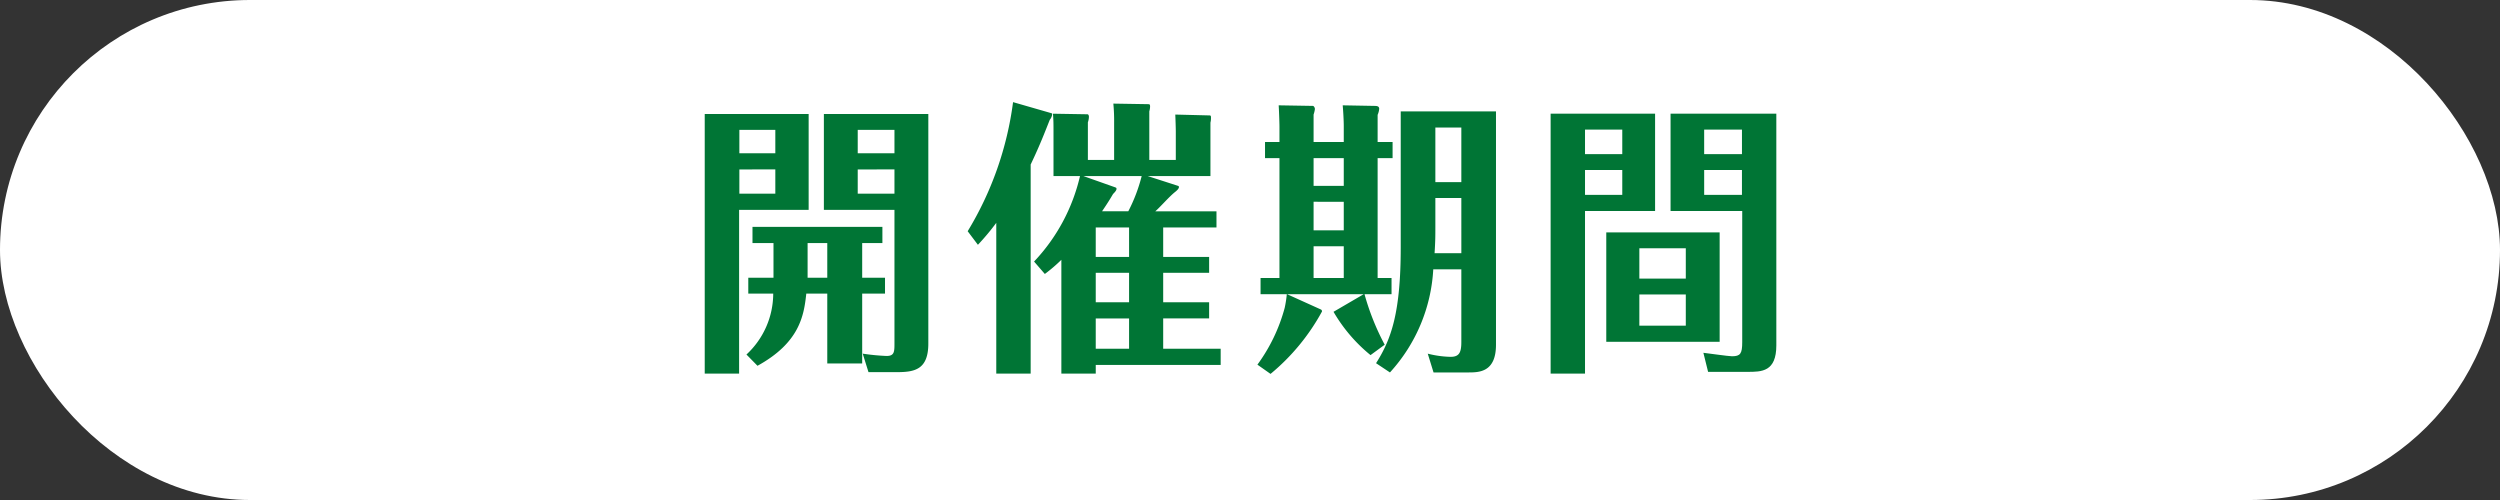
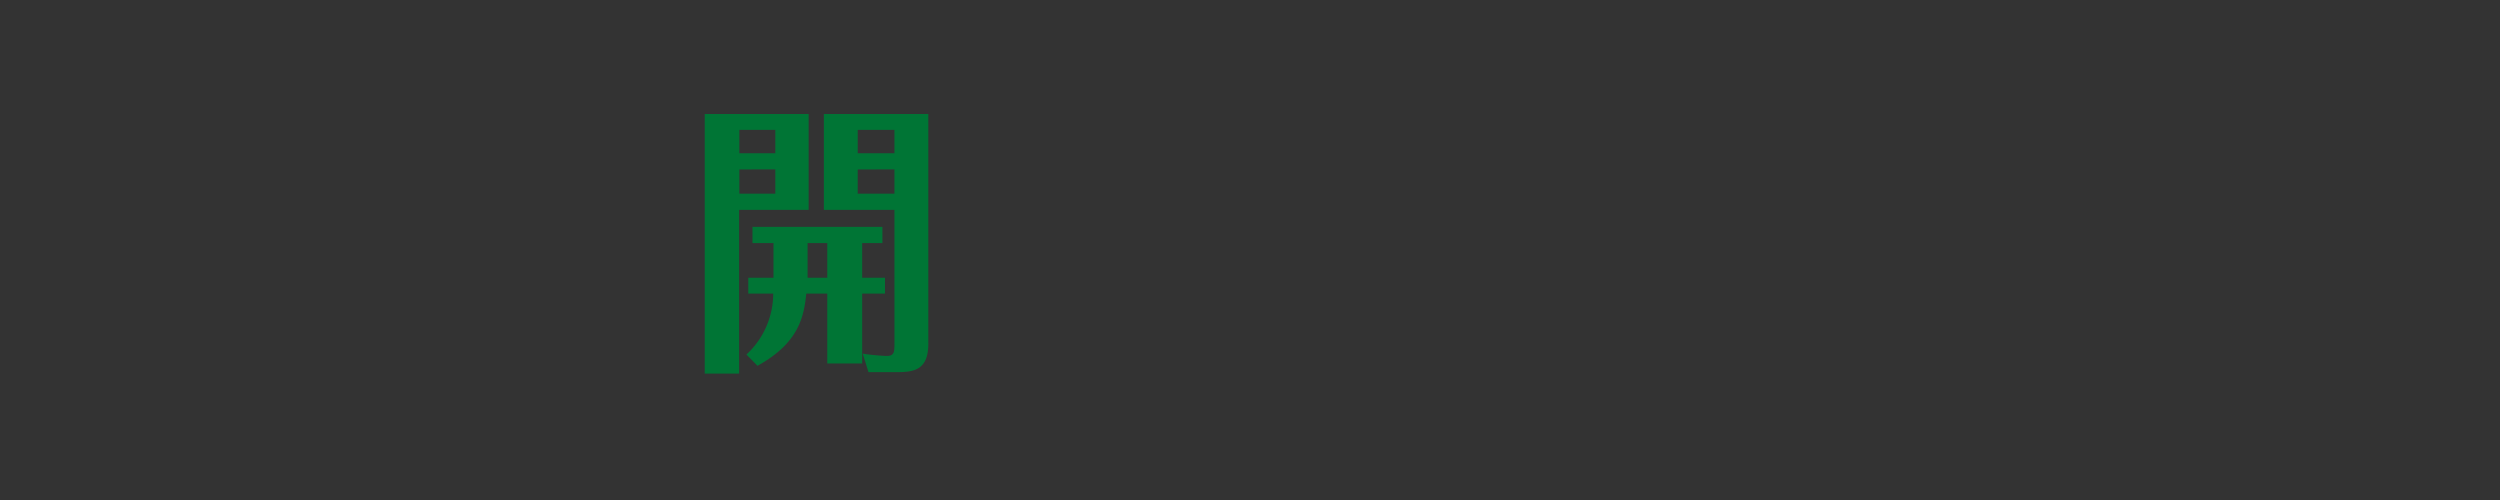
<svg xmlns="http://www.w3.org/2000/svg" viewBox="0 0 200 40">
  <rect x="0" y="0" width="200" height="40" fill="#333333" stroke="none" />
  <defs>
    <style>.cls-1{fill:#fff;}.cls-2{fill:#007535;}</style>
  </defs>
  <g id="レイヤー_2" data-name="レイヤー 2">
    <g id="レイヤー_1_ol" data-name="レイヤー 1_ol">
-       <rect class="cls-1" width="200" height="40" rx="20" />
      <path class="cls-2" d="M64.692,9.119v7.67H59.128V29.887h-2.75V9.119Zm-2.666,3.142v-1.871H59.149v1.871Zm-2.877,1.294v1.94h2.877V13.554Zm9.826,8.663h1.826v1.271H68.975V29.079h-2.793V23.488H64.503c-.188,1.779-.545,3.927-3.904,5.775l-.883-.901A6.658,6.658,0,0,0,61.858,23.488H59.863V22.217H61.879v-2.772H60.199V18.151H70.592V19.445H68.975Zm-2.793-2.772H64.608v2.772h1.574Zm8.084-10.327V27.484c0,2.079-1.092,2.287-2.498,2.287H69.479l-.462-1.479a17.3,17.3,0,0,0,1.911.185c.629,0,.629-.347.629-1.04V16.789H65.91V9.119Zm-2.709,3.142v-1.871H68.618v1.871Zm-2.939,1.294v1.94h2.939V13.554Z" />
-       <path class="cls-2" d="M82.453,29.887h-2.751V17.828A19.324,19.324,0,0,1,78.233,19.584l-.819-1.086A26.433,26.433,0,0,0,81.045,8.171l3.045.878c.084.023.084.046.084.092a.816.816,0,0,1-.189.439c-.336.832-.756,1.964-1.532,3.581Zm14.277-9.333v1.271H93.055v2.356h3.675v1.293H93.055v2.426h4.599v1.294H87.66v.693h-2.751v-9.102a12.589,12.589,0,0,1-1.322,1.132l-.861-.993A14.801,14.801,0,0,0,86.4,14.086H84.28V10.528c0-.647,0-.878-.043-1.432l2.751.046c.104,0,.126.139.126.208a1.548,1.548,0,0,1-.084.439v3.003h2.1V9.812a14.682,14.682,0,0,0-.062-1.524l2.792.046c.104,0,.147.023.147.185a1.54,1.54,0,0,1-.063.393v3.881h2.12V10.528c0-.254-.021-.901-.041-1.363l2.75.069c.105,0,.105.092.105.185a1.456,1.456,0,0,1-.043.393v4.274H91.817l2.436.786a.095.095,0,0,1,.062.092c0,.139-.188.3-.336.416-.482.393-1.112,1.132-1.553,1.524H97.318v1.294h-4.263v2.356Zm-7.517-5.568c.105.046.105.046.105.139,0,.139-.252.37-.273.393-.23.393-.441.739-.882,1.386h2.1a12.977,12.977,0,0,0,1.071-2.818H86.672Zm1.113,5.568V18.198h-2.667v2.356Zm-2.667,1.271v2.356h2.667V21.825Zm2.667,6.076V25.475h-2.667v2.426Z" />
-       <path class="cls-2" d="M107.501,11.359V10.066c0-.393-.041-1.155-.084-1.64l2.52.046c.168,0,.399,0,.399.231a1.537,1.537,0,0,1-.126.485v2.171h1.197V12.653h-1.197v9.587h1.113v1.294h-2.163a19.732,19.732,0,0,0,1.616,4.043l-1.133.832a12.654,12.654,0,0,1-2.961-3.465l2.414-1.409h-6.131l2.709,1.225a.158.158,0,0,1,.084.162,17.003,17.003,0,0,1-4.115,4.99l-1.05-.739a13.697,13.697,0,0,0,2.184-4.551,9.185,9.185,0,0,0,.168-1.086h-2.1V22.24H102.357V12.653h-1.155V11.359H102.357V10.112c0-.277-.042-1.432-.063-1.686l2.73.046c.084,0,.168.139.168.254a2.261,2.261,0,0,1-.105.439v2.194ZM105.087,12.653v2.218h2.414V12.653Zm0,3.488v2.287h2.414V16.142Zm0,3.558v2.541h2.414v-2.541Zm11.82,1.848h-2.246a13.292,13.292,0,0,1-3.465,8.248l-1.112-.739c1.218-1.917,1.974-4.043,1.974-9.264V8.911h7.621v18.666c0,2.218-1.364,2.218-2.246,2.218h-2.75l-.463-1.502a8.056,8.056,0,0,0,1.827.254c.672,0,.86-.324.86-1.178Zm0-5.706h-2.078v2.379c0,.647,0,1.04-.062,2.033h2.141Zm-2.078-1.271h2.078V10.205h-2.078Z" />
-       <path class="cls-2" d="M132.407,9.096v7.785h-5.606V29.887h-2.751V9.096Zm-2.625,3.234V10.366h-2.981v1.963Zm-2.981,1.271V15.587h2.981V13.601Zm10.771,4.99v8.755h-9.07V18.59Zm-2.708,3.696V19.861h-3.716V22.287Zm-3.716,1.271v2.495h3.716V23.557Zm10.959,4.066c0,2.125-1.176,2.125-2.309,2.125h-3.15l-.377-1.525c.398.046,2.016.277,2.288.277.672,0,.819-.208.819-1.132V16.881H133.645V9.096H142.106Zm-2.75-15.293V10.366H136.333v1.963Zm-3.023,1.271V15.587H139.356V13.601Z" />
    </g>
  </g>
</svg>